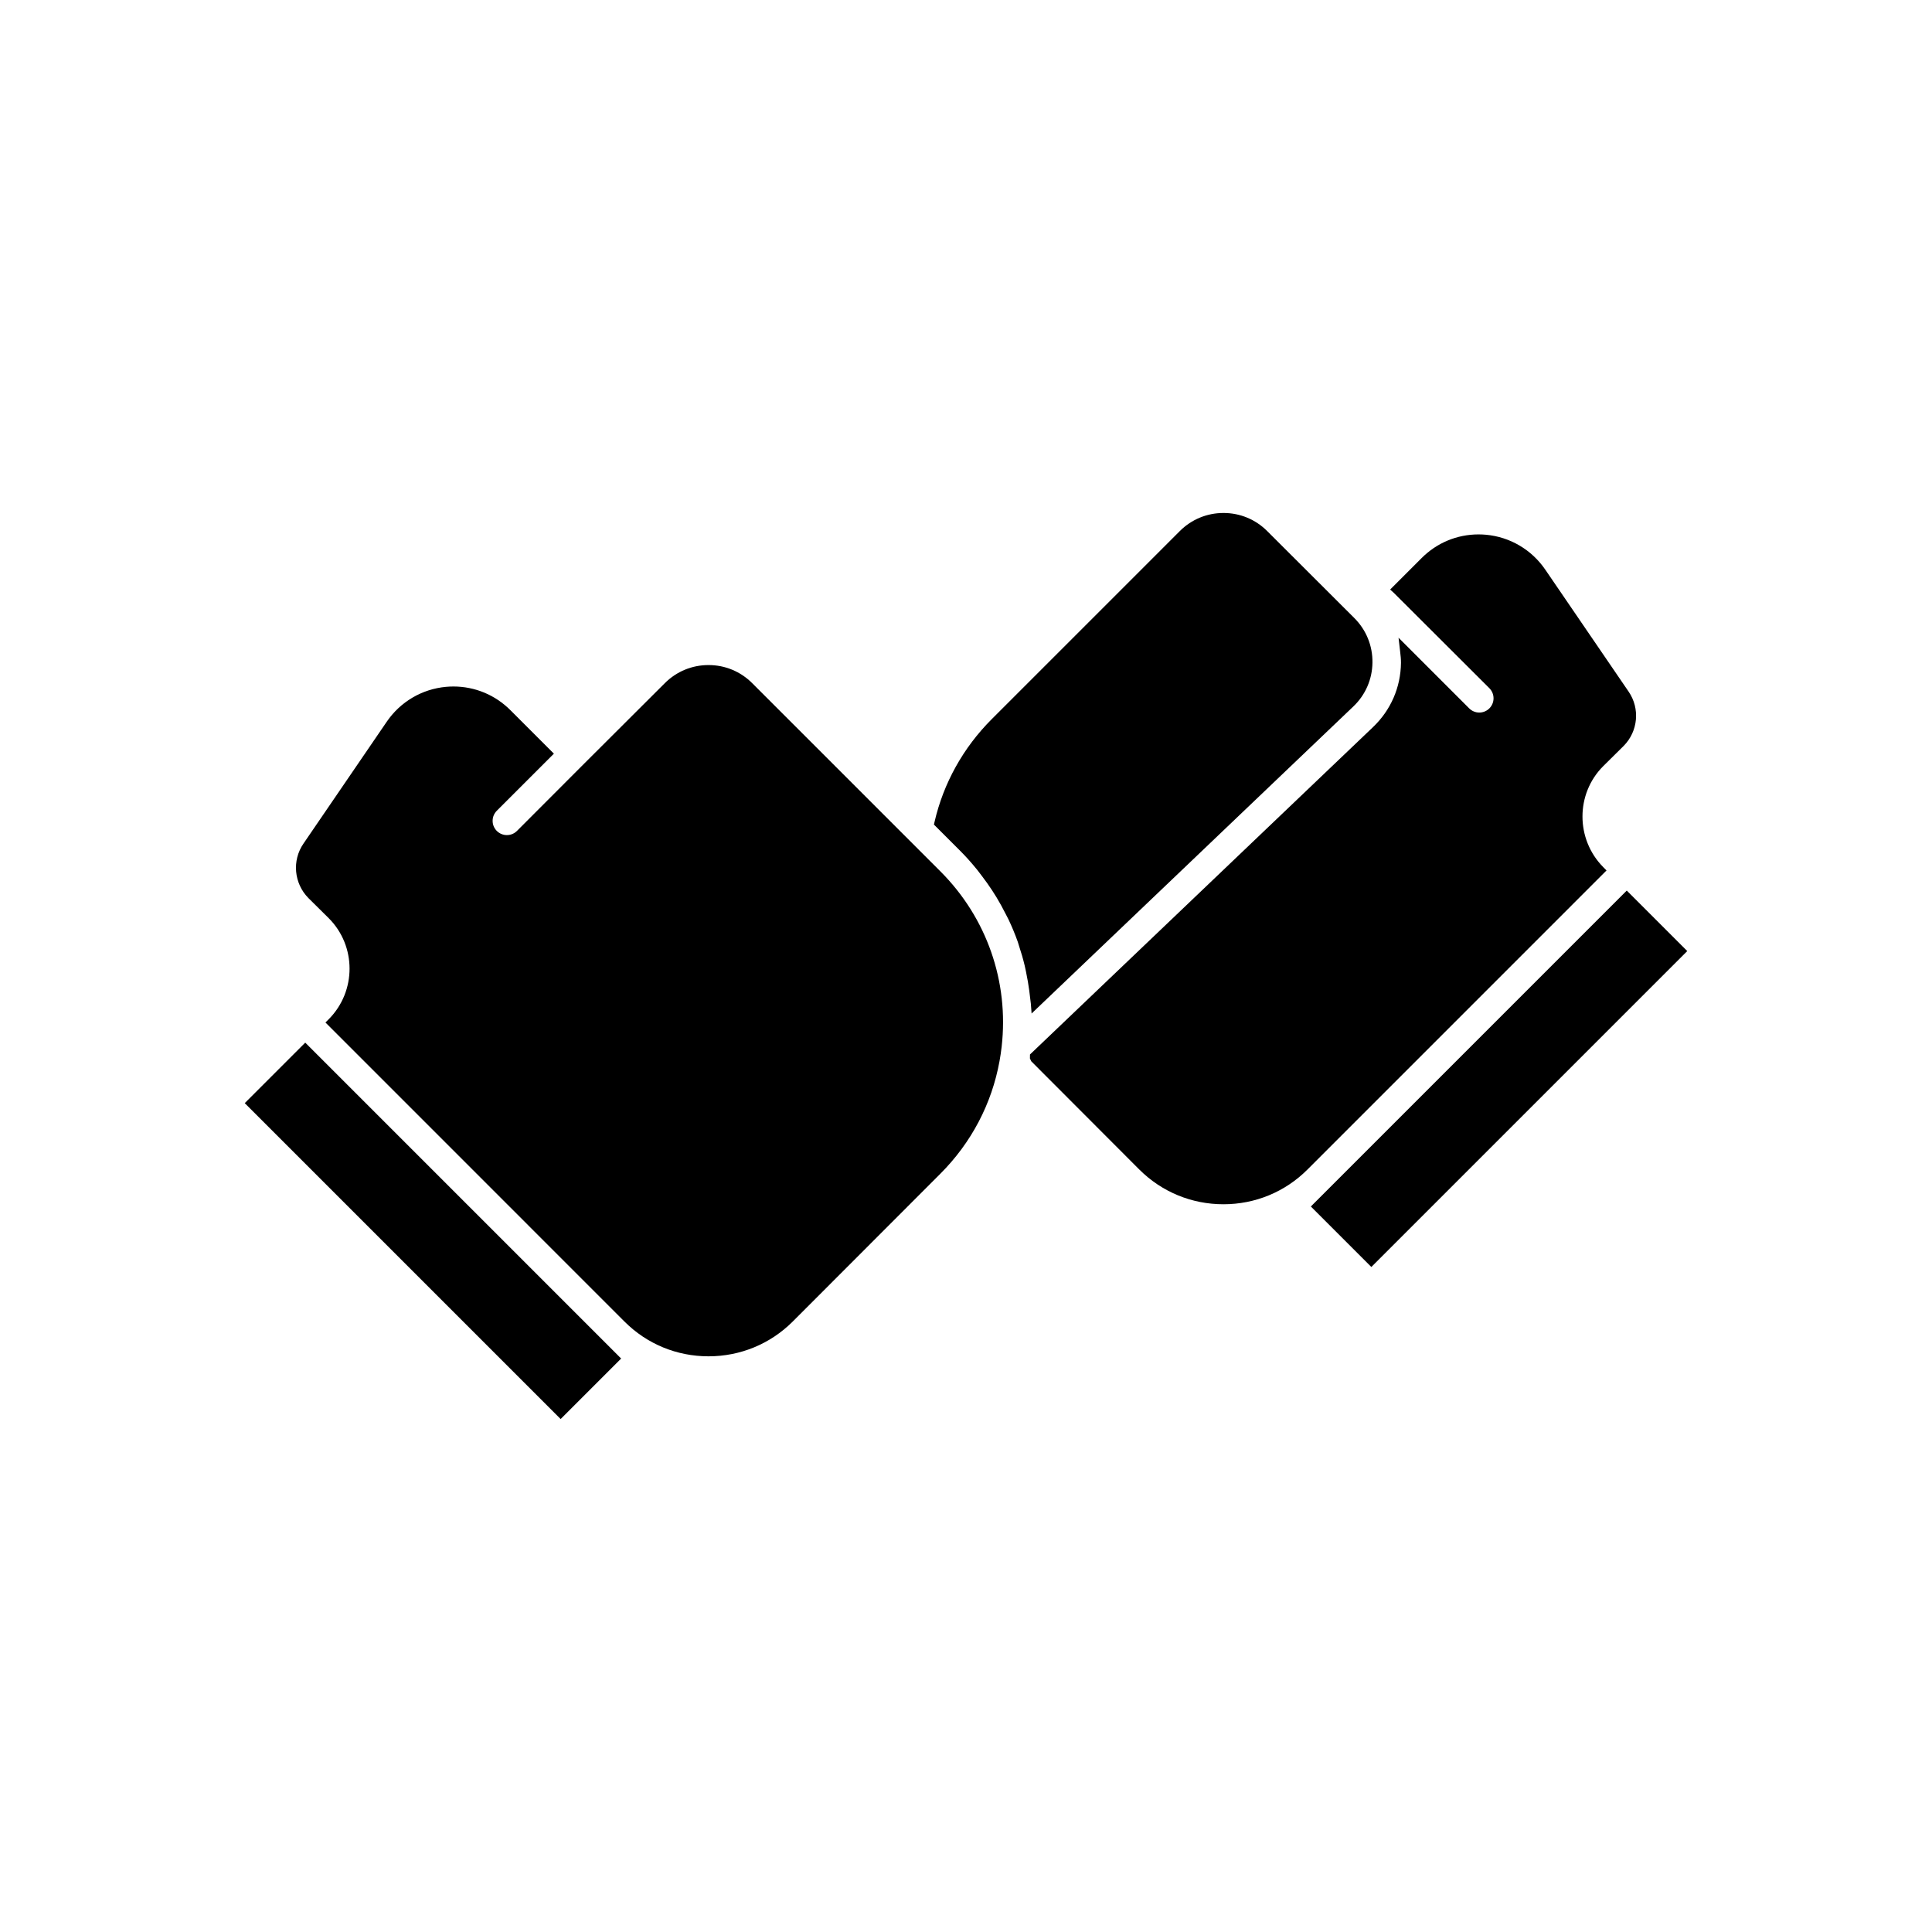
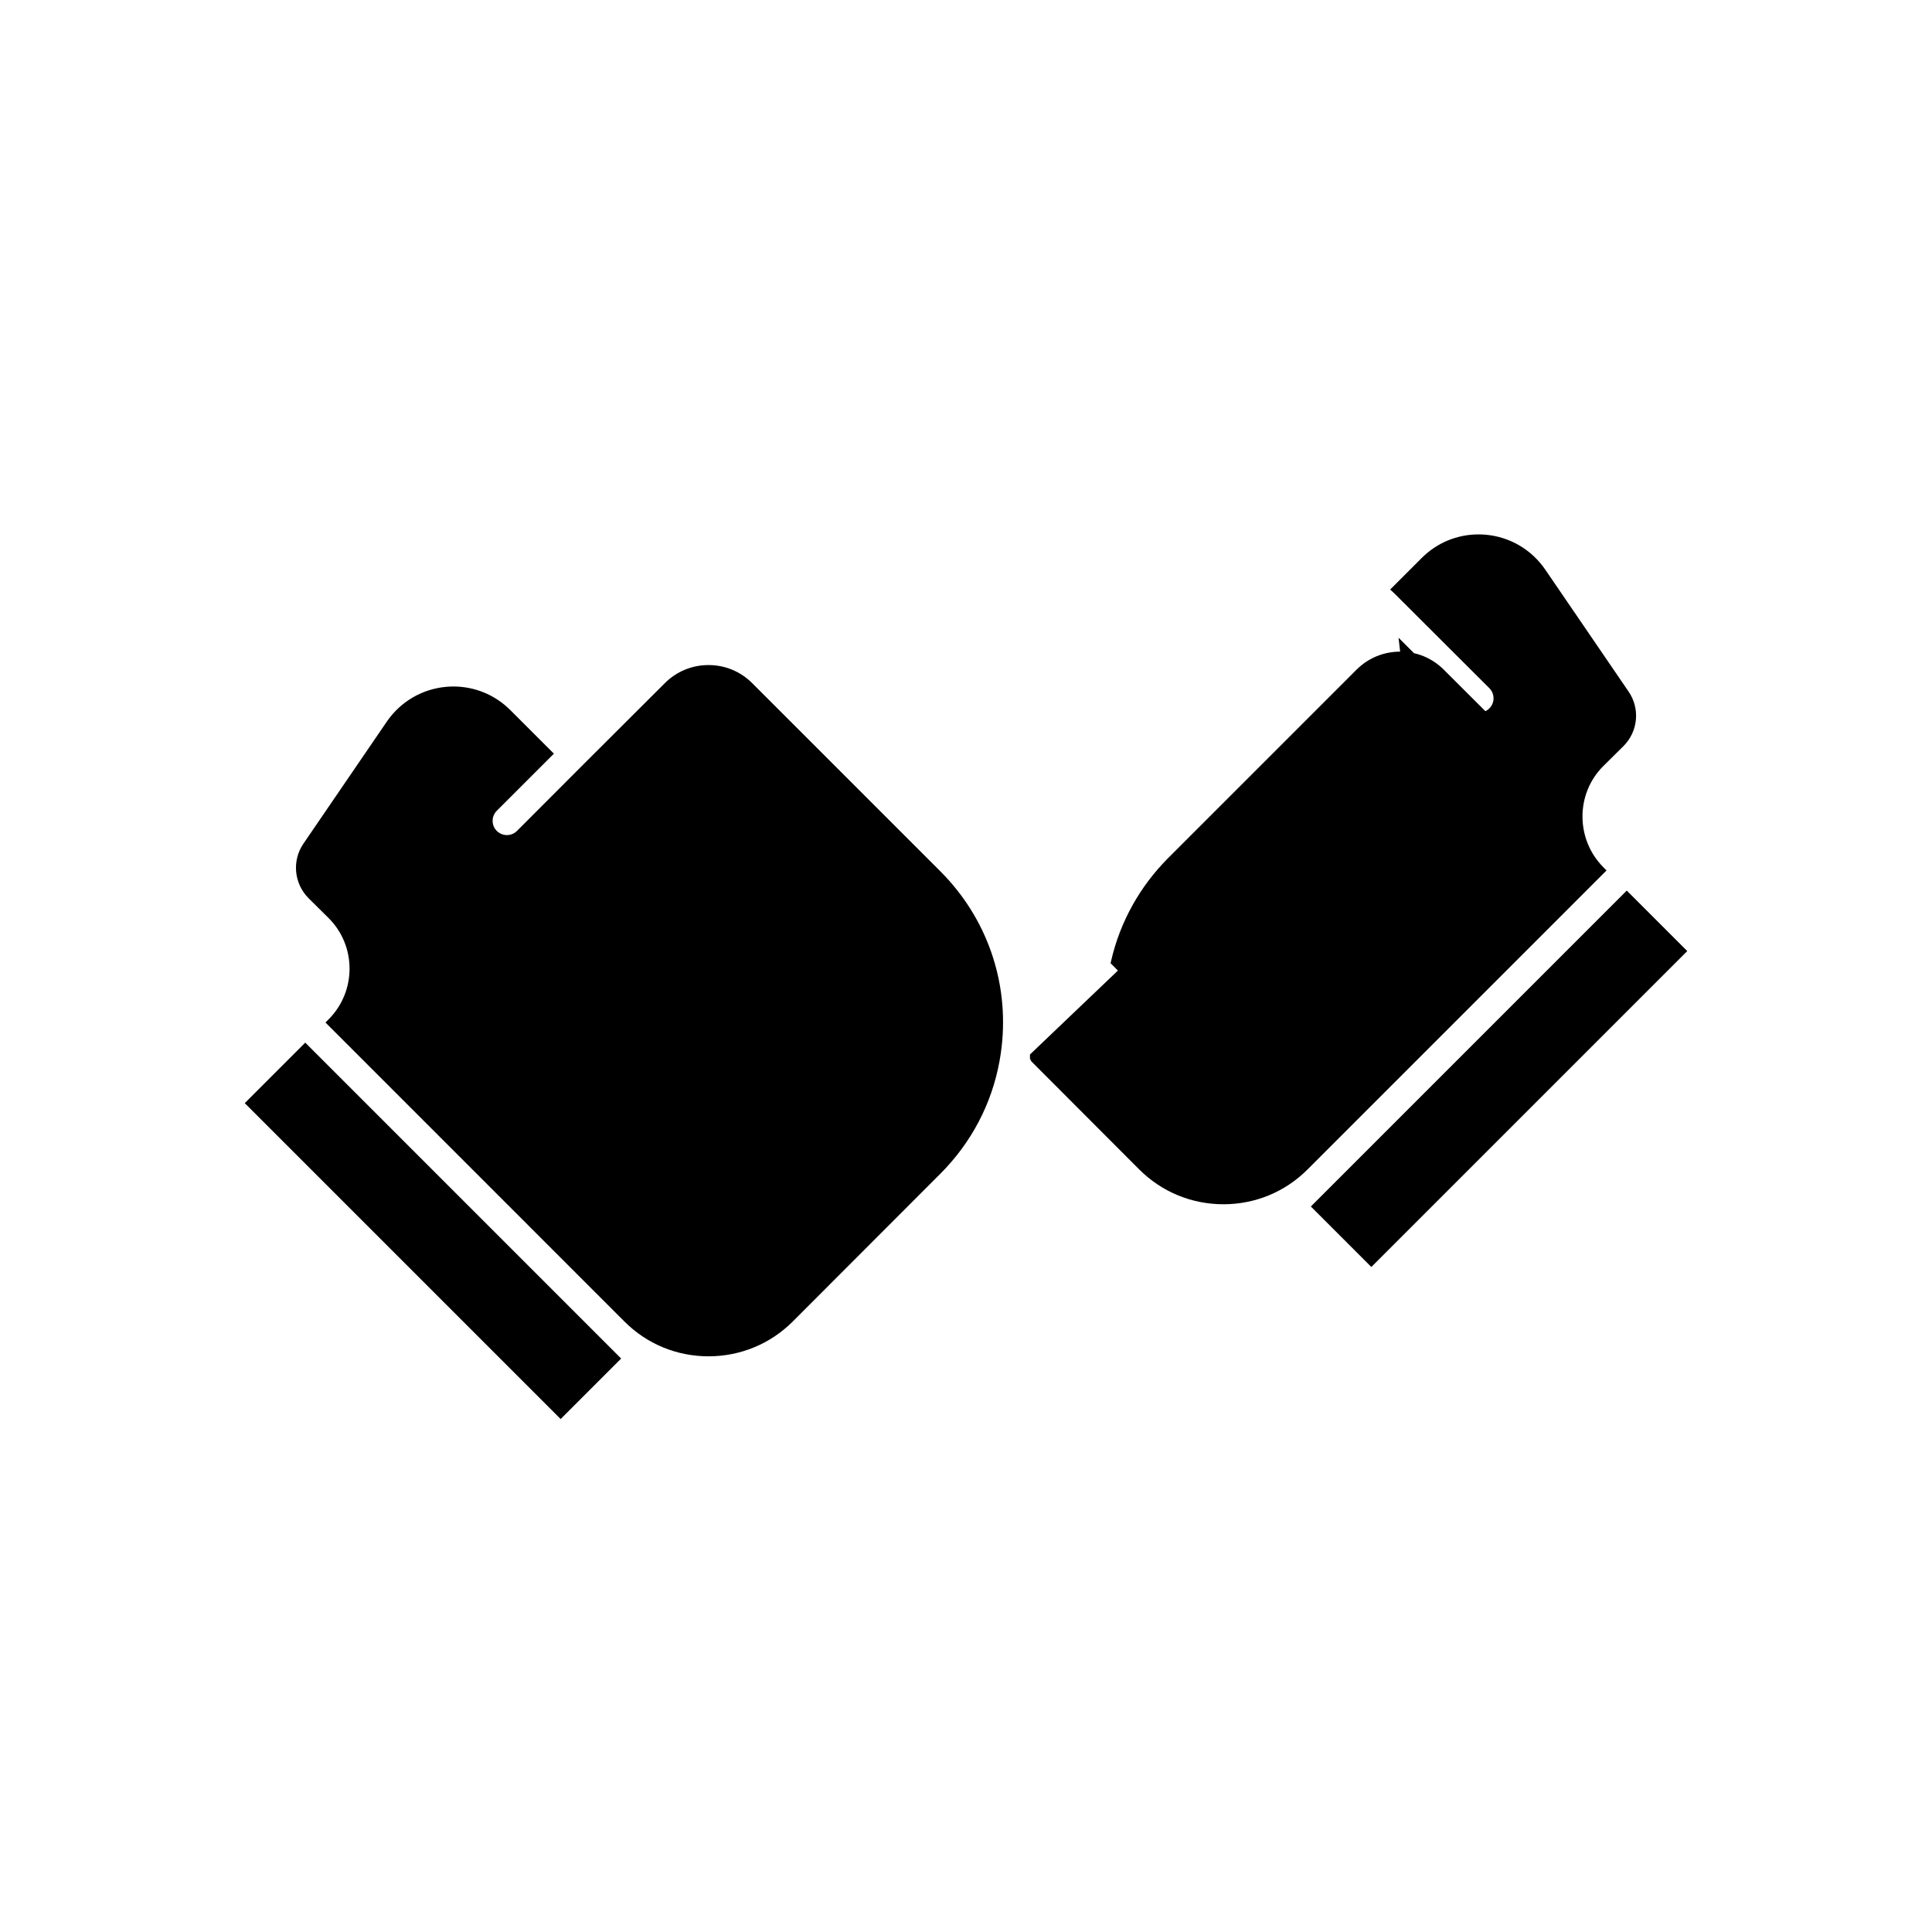
<svg xmlns="http://www.w3.org/2000/svg" fill="#000000" width="800px" height="800px" version="1.1" viewBox="144 144 512 512">
-   <path d="m208.86 436.34 83.719 83.719 16.031-16.031-83.719-83.719zm55.281-110.41c-0.648 0-1.297 0.031-1.949 0.09-6.367 0.586-12.09 3.957-15.703 9.246l-22.066 32.293c-3.086 4.481-2.531 10.562 1.324 14.453l5.367 5.316c7.352 7.352 7.363 19.355 0.023 26.754l-0.887 0.891 79.266 79.277c5.93 5.926 13.828 9.188 22.25 9.188s16.34-3.266 22.293-9.191l39.141-39.191c8.211-8.215 13.633-18.535 15.684-29.844 0.234-1.285 0.422-2.555 0.566-3.828 1.965-17.25-3.957-34.191-16.25-46.48l-49.875-49.875c-3.086-3.086-7.191-4.781-11.562-4.781-4.371 0-8.477 1.699-11.562 4.781l-21.328 21.277-17.871 17.898c-0.715 0.715-1.664 1.105-2.672 1.105-1.008 0-1.957-0.395-2.672-1.105-0.715-0.715-1.105-1.664-1.105-2.672 0-1.012 0.395-1.957 1.105-2.672l15.133-15.129-11.5-11.5c-4.039-4.059-9.422-6.301-15.148-6.301zm227.25 137.8 16.031 16.031 83.719-83.719-16.031-16.031zm23.664-147.04c0.113 0.988 0.23 1.977 0.219 2.984-0.078 6.488-2.707 12.531-7.406 17.012l-90.91 86.762-0.016 1.059 0.371 0.762 28.633 28.684c5.949 5.926 13.859 9.188 22.281 9.188 8.422 0 16.324-3.266 22.254-9.191l79.266-79.27-0.879-0.891c-7.324-7.418-7.324-19.422 0.004-26.75l5.406-5.352c3.848-3.883 4.394-9.941 1.312-14.418l-22.074-32.309c-3.617-5.289-9.34-8.66-15.703-9.246-0.66-0.059-1.32-0.09-1.973-0.09-5.711 0-11.082 2.234-15.121 6.297l-8.316 8.316 0.984 0.887 25.312 25.258c0.711 0.715 1.105 1.664 1.105 2.676 0 1.008-0.395 1.957-1.105 2.672-0.715 0.711-1.664 1.105-2.672 1.105-1.008 0-1.957-0.395-2.672-1.105l-18.727-18.727zm-46.816-36.746c-4.371 0-8.477 1.699-11.562 4.781l-49.875 49.875c-7.543 7.547-12.781 16.965-15.145 27.238l-0.156 0.68 7.039 7.039c1.445 1.445 2.898 3.074 4.449 4.981 0.297 0.363 1.238 1.625 1.238 1.625 0.949 1.238 1.848 2.5 2.695 3.793 0.406 0.621 0.809 1.25 1.191 1.887 0.82 1.359 1.582 2.75 2.297 4.164l0.84 1.629c0.926 1.957 1.762 3.953 2.481 5.988l0.316 1.031c0.574 1.723 1.082 3.465 1.504 5.234 0.129 0.527 0.234 1.059 0.344 1.59 0.402 1.965 0.66 3.465 0.859 4.981 0.113 0.859 0.199 1.496 0.262 2.144l0.164 1.328 0.203 2.656 85.266-81.367c3.215-3.066 5.012-7.199 5.066-11.641 0.055-4.438-1.641-8.613-4.773-11.762l-23.133-23.09c-3.086-3.086-7.195-4.785-11.57-4.785z" />
+   <path d="m208.86 436.34 83.719 83.719 16.031-16.031-83.719-83.719zm55.281-110.41c-0.648 0-1.297 0.031-1.949 0.09-6.367 0.586-12.09 3.957-15.703 9.246l-22.066 32.293c-3.086 4.481-2.531 10.562 1.324 14.453l5.367 5.316c7.352 7.352 7.363 19.355 0.023 26.754l-0.887 0.891 79.266 79.277c5.93 5.926 13.828 9.188 22.25 9.188s16.34-3.266 22.293-9.191l39.141-39.191c8.211-8.215 13.633-18.535 15.684-29.844 0.234-1.285 0.422-2.555 0.566-3.828 1.965-17.25-3.957-34.191-16.25-46.48l-49.875-49.875c-3.086-3.086-7.191-4.781-11.562-4.781-4.371 0-8.477 1.699-11.562 4.781l-21.328 21.277-17.871 17.898c-0.715 0.715-1.664 1.105-2.672 1.105-1.008 0-1.957-0.395-2.672-1.105-0.715-0.715-1.105-1.664-1.105-2.672 0-1.012 0.395-1.957 1.105-2.672l15.133-15.129-11.5-11.5c-4.039-4.059-9.422-6.301-15.148-6.301zm227.25 137.8 16.031 16.031 83.719-83.719-16.031-16.031zm23.664-147.04c0.113 0.988 0.23 1.977 0.219 2.984-0.078 6.488-2.707 12.531-7.406 17.012l-90.91 86.762-0.016 1.059 0.371 0.762 28.633 28.684c5.949 5.926 13.859 9.188 22.281 9.188 8.422 0 16.324-3.266 22.254-9.191l79.266-79.27-0.879-0.891c-7.324-7.418-7.324-19.422 0.004-26.75l5.406-5.352c3.848-3.883 4.394-9.941 1.312-14.418l-22.074-32.309c-3.617-5.289-9.34-8.66-15.703-9.246-0.66-0.059-1.32-0.09-1.973-0.09-5.711 0-11.082 2.234-15.121 6.297l-8.316 8.316 0.984 0.887 25.312 25.258c0.711 0.715 1.105 1.664 1.105 2.676 0 1.008-0.395 1.957-1.105 2.672-0.715 0.711-1.664 1.105-2.672 1.105-1.008 0-1.957-0.395-2.672-1.105l-18.727-18.727zc-4.371 0-8.477 1.699-11.562 4.781l-49.875 49.875c-7.543 7.547-12.781 16.965-15.145 27.238l-0.156 0.68 7.039 7.039c1.445 1.445 2.898 3.074 4.449 4.981 0.297 0.363 1.238 1.625 1.238 1.625 0.949 1.238 1.848 2.5 2.695 3.793 0.406 0.621 0.809 1.25 1.191 1.887 0.82 1.359 1.582 2.75 2.297 4.164l0.84 1.629c0.926 1.957 1.762 3.953 2.481 5.988l0.316 1.031c0.574 1.723 1.082 3.465 1.504 5.234 0.129 0.527 0.234 1.059 0.344 1.59 0.402 1.965 0.66 3.465 0.859 4.981 0.113 0.859 0.199 1.496 0.262 2.144l0.164 1.328 0.203 2.656 85.266-81.367c3.215-3.066 5.012-7.199 5.066-11.641 0.055-4.438-1.641-8.613-4.773-11.762l-23.133-23.09c-3.086-3.086-7.195-4.785-11.57-4.785z" />
</svg>